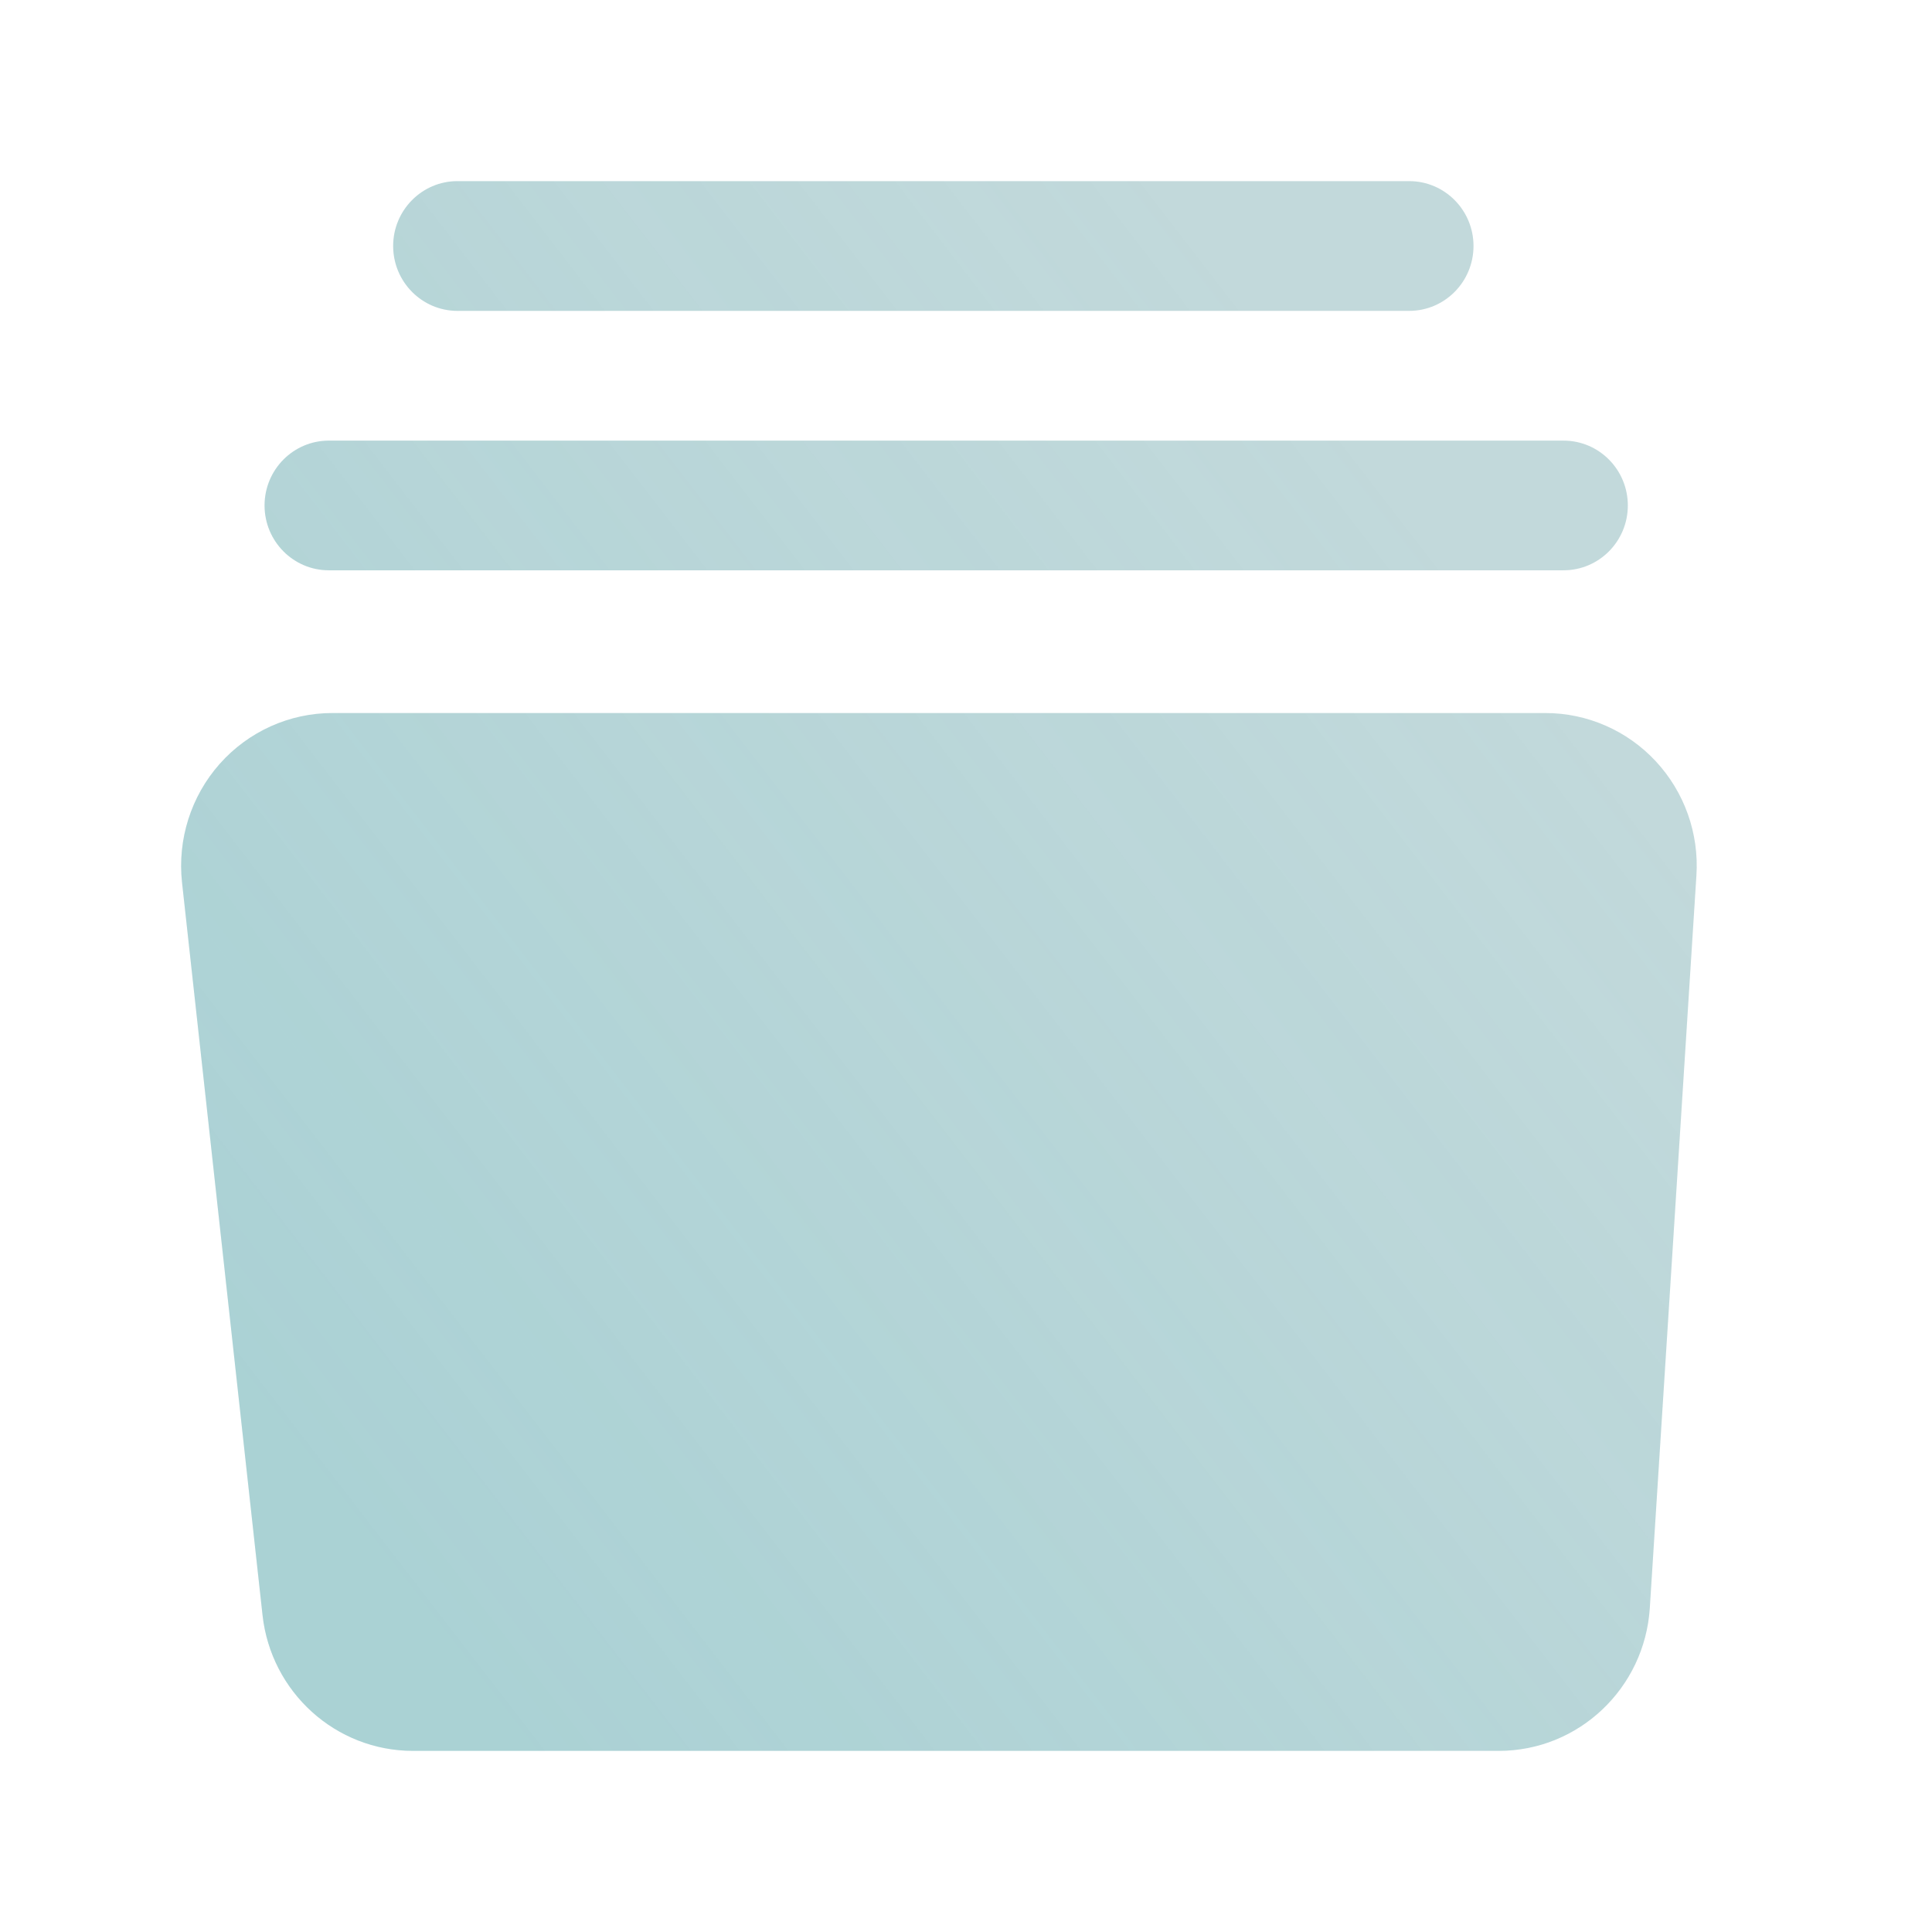
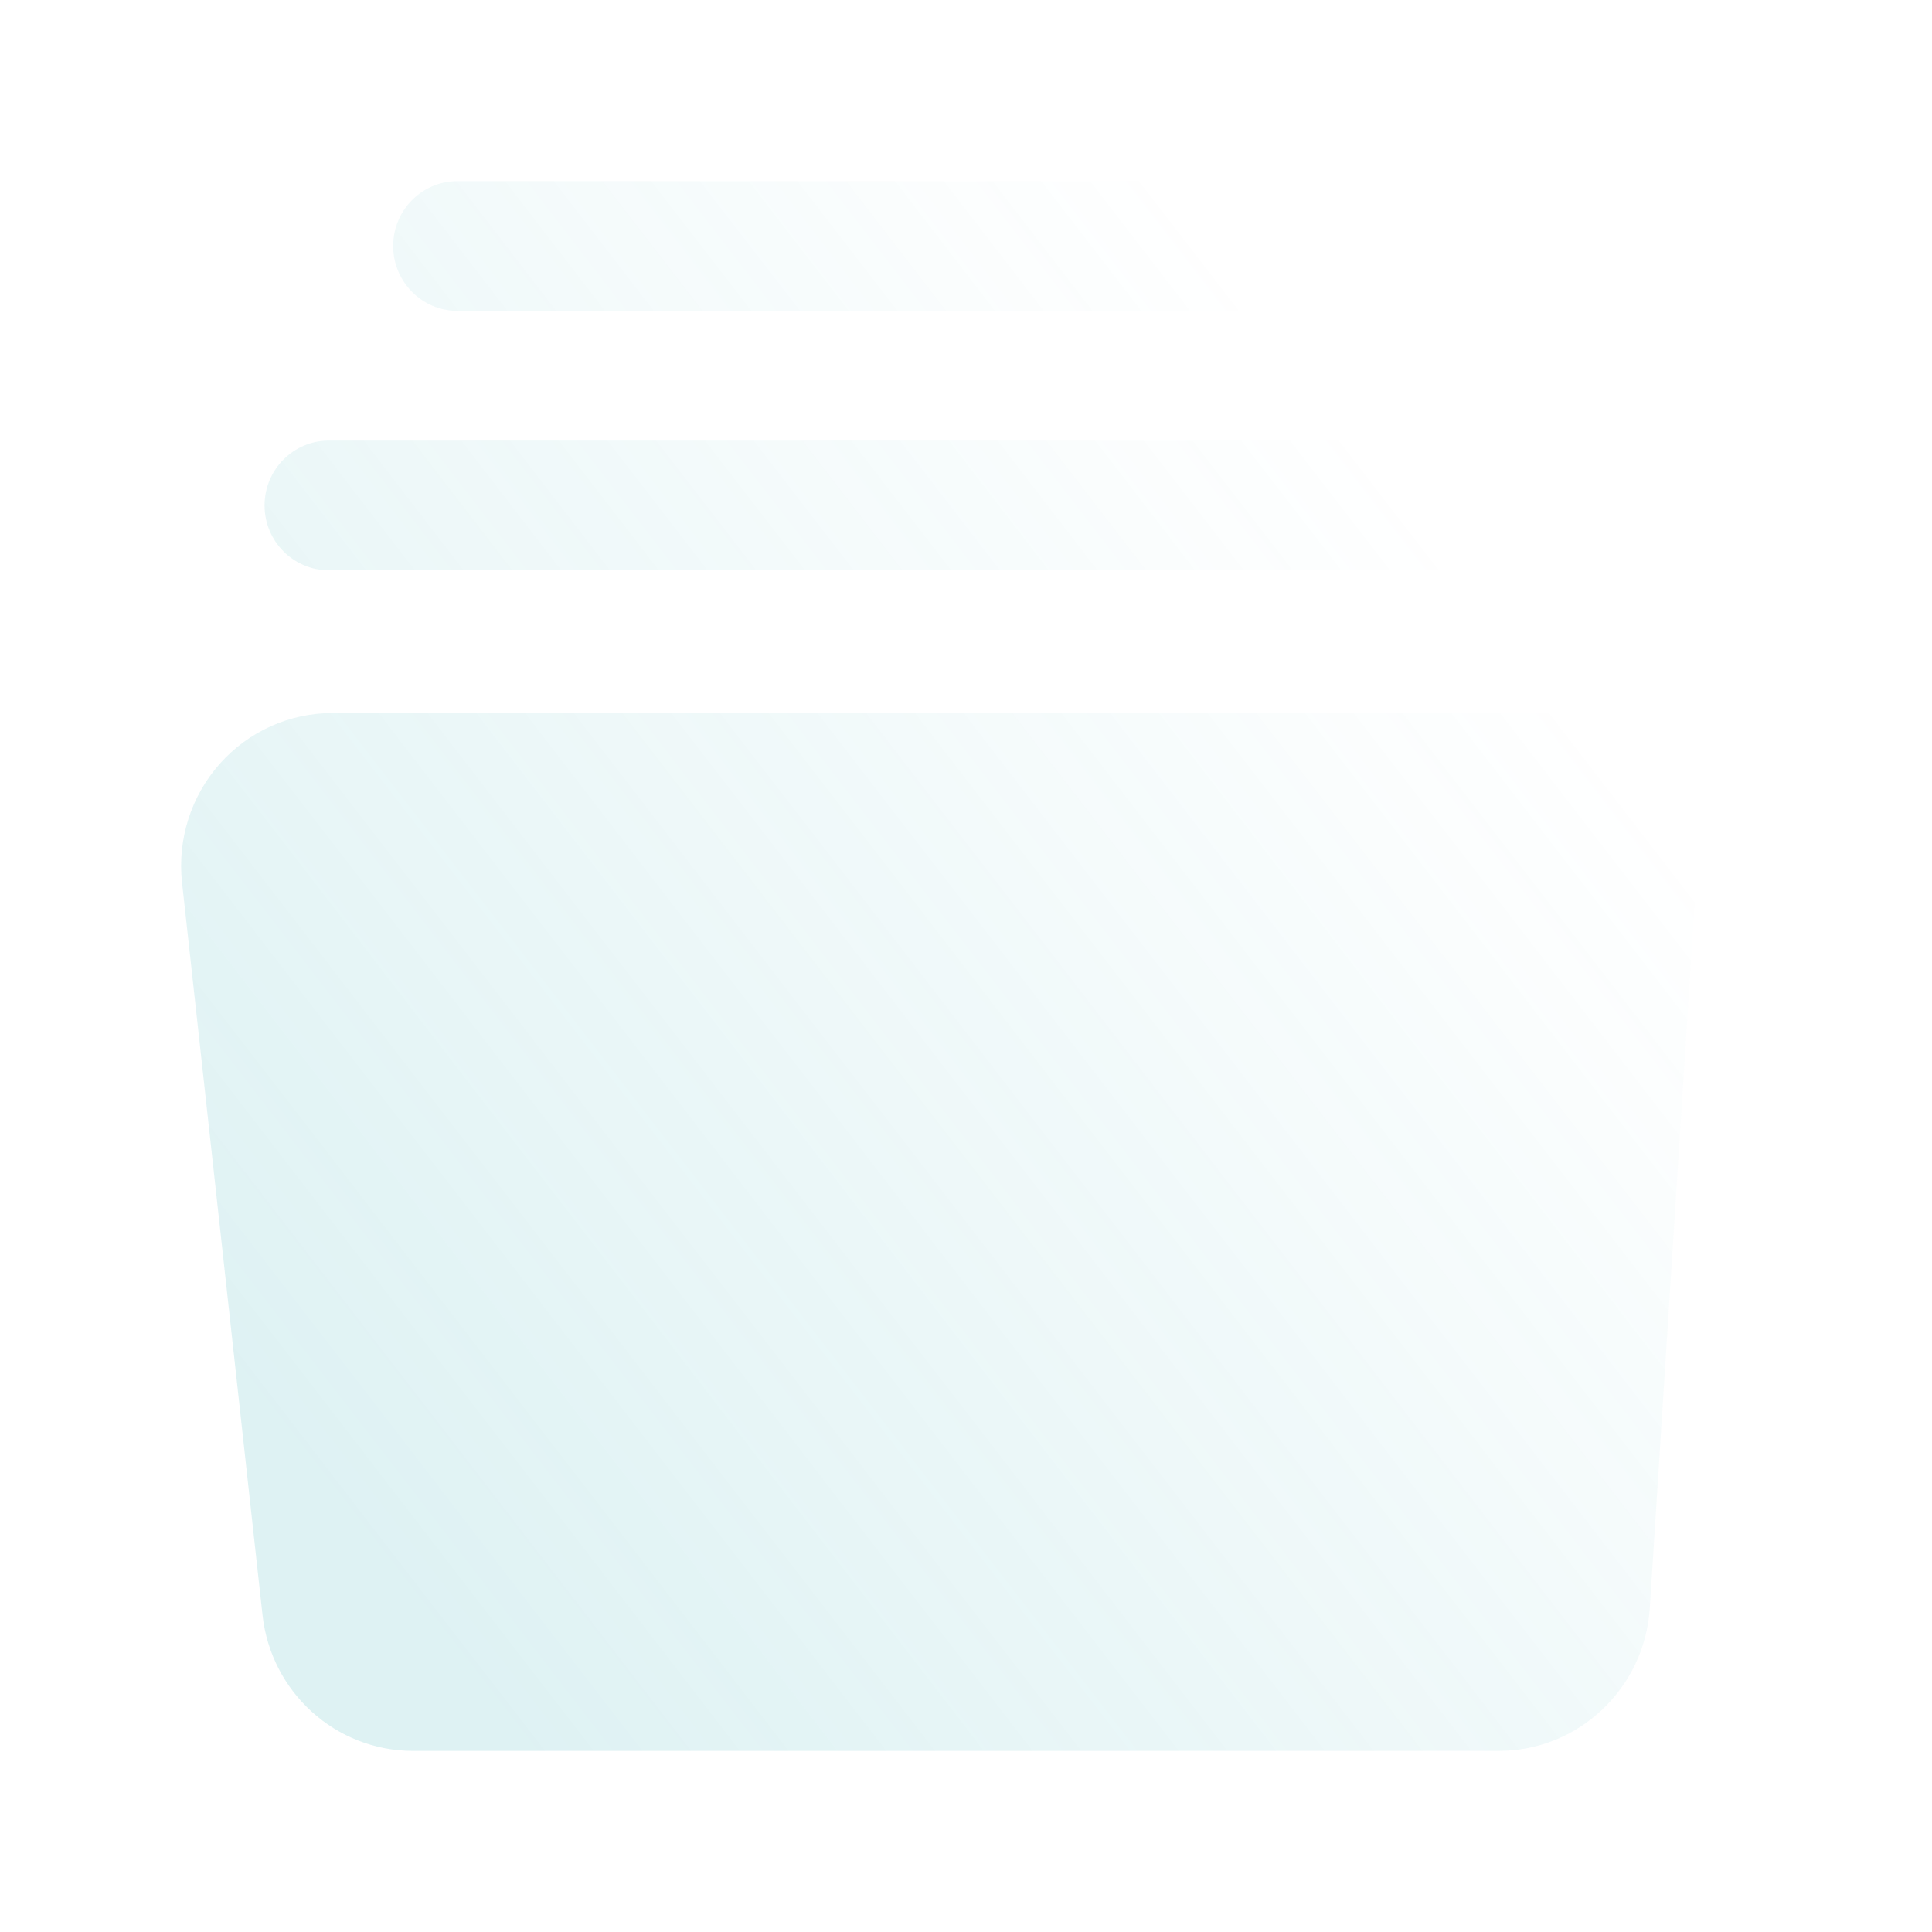
<svg xmlns="http://www.w3.org/2000/svg" width="32" height="32" viewBox="0 0 32 32" fill="none">
-   <path fill-rule="evenodd" clip-rule="evenodd" d="M7.577 5.149H23.341C23.929 5.149 24.406 4.667 24.406 4.074C24.406 3.482 23.929 3 23.341 3H7.577C6.989 3 6.512 3.482 6.512 4.074C6.512 4.667 6.989 5.149 7.577 5.149ZM5.447 9.446H25.897C26.485 9.446 26.962 8.965 26.962 8.372C26.962 7.779 26.485 7.298 25.897 7.298H5.447C4.859 7.298 4.382 7.779 4.382 8.372C4.382 8.965 4.859 9.446 5.447 9.446ZM28.098 14.501C28.143 13.803 27.899 13.119 27.425 12.609C26.951 12.099 26.289 11.81 25.596 11.81H5.507C4.794 11.81 4.115 12.116 3.639 12.652C3.164 13.188 2.937 13.903 3.015 14.617C3.387 18.005 4.005 23.633 4.348 26.749C4.488 28.03 5.562 29 6.84 29C11.129 29 20.452 29 24.824 29C26.146 29 27.241 27.964 27.326 26.633C27.528 23.458 27.886 17.834 28.098 14.501Z" fill="#0F6973" fill-opacity="0.25" />
  <path fill-rule="evenodd" clip-rule="evenodd" d="M7.577 5.149H23.341C23.929 5.149 24.406 4.667 24.406 4.074C24.406 3.482 23.929 3 23.341 3H7.577C6.989 3 6.512 3.482 6.512 4.074C6.512 4.667 6.989 5.149 7.577 5.149ZM5.447 9.446H25.897C26.485 9.446 26.962 8.965 26.962 8.372C26.962 7.779 26.485 7.298 25.897 7.298H5.447C4.859 7.298 4.382 7.779 4.382 8.372C4.382 8.965 4.859 9.446 5.447 9.446ZM28.098 14.501C28.143 13.803 27.899 13.119 27.425 12.609C26.951 12.099 26.289 11.81 25.596 11.81H5.507C4.794 11.81 4.115 12.116 3.639 12.652C3.164 13.188 2.937 13.903 3.015 14.617C3.387 18.005 4.005 23.633 4.348 26.749C4.488 28.03 5.562 29 6.84 29C11.129 29 20.452 29 24.824 29C26.146 29 27.241 27.964 27.326 26.633C27.528 23.458 27.886 17.834 28.098 14.501Z" fill="url(#paint0_linear_11342_168111)" fill-opacity="0.15" />
  <defs>
    <linearGradient id="paint0_linear_11342_168111" x1="6.802" y1="26.903" x2="26.179" y2="11.966" gradientUnits="userSpaceOnUse">
      <stop stop-color="#23A6B0" />
      <stop offset="1" stop-color="#23A6B0" stop-opacity="0" />
    </linearGradient>
  </defs>
</svg>